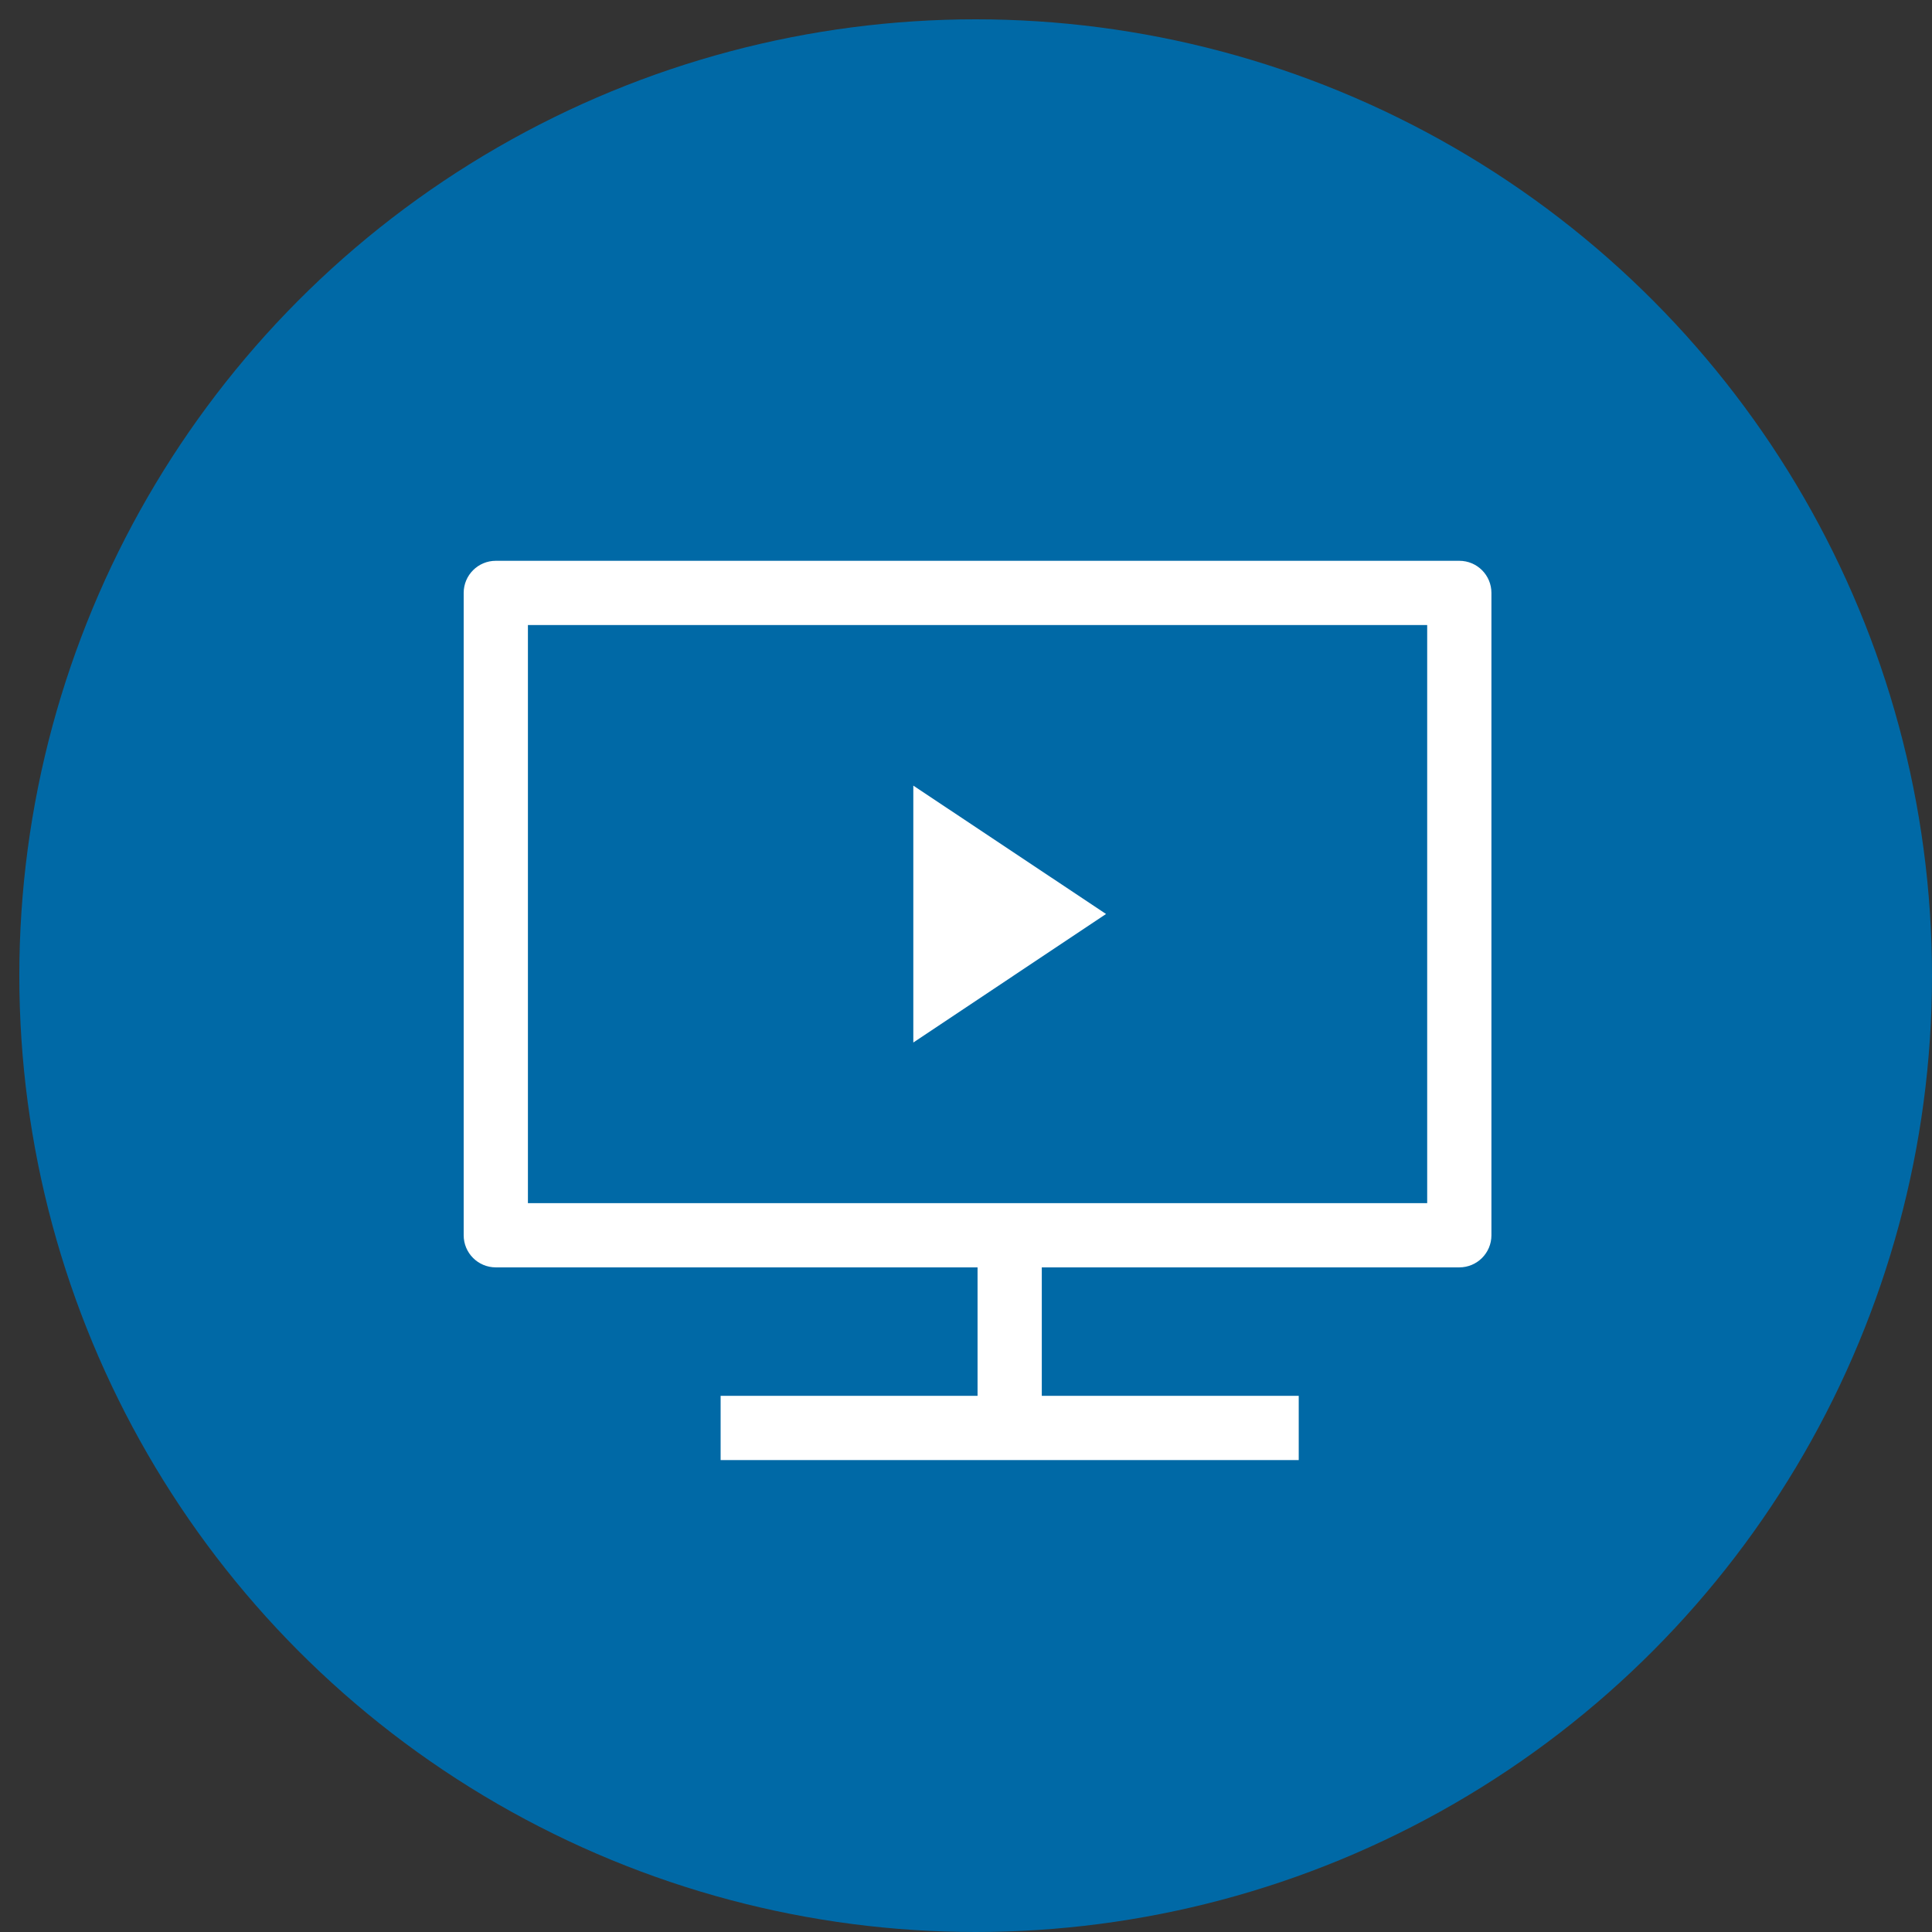
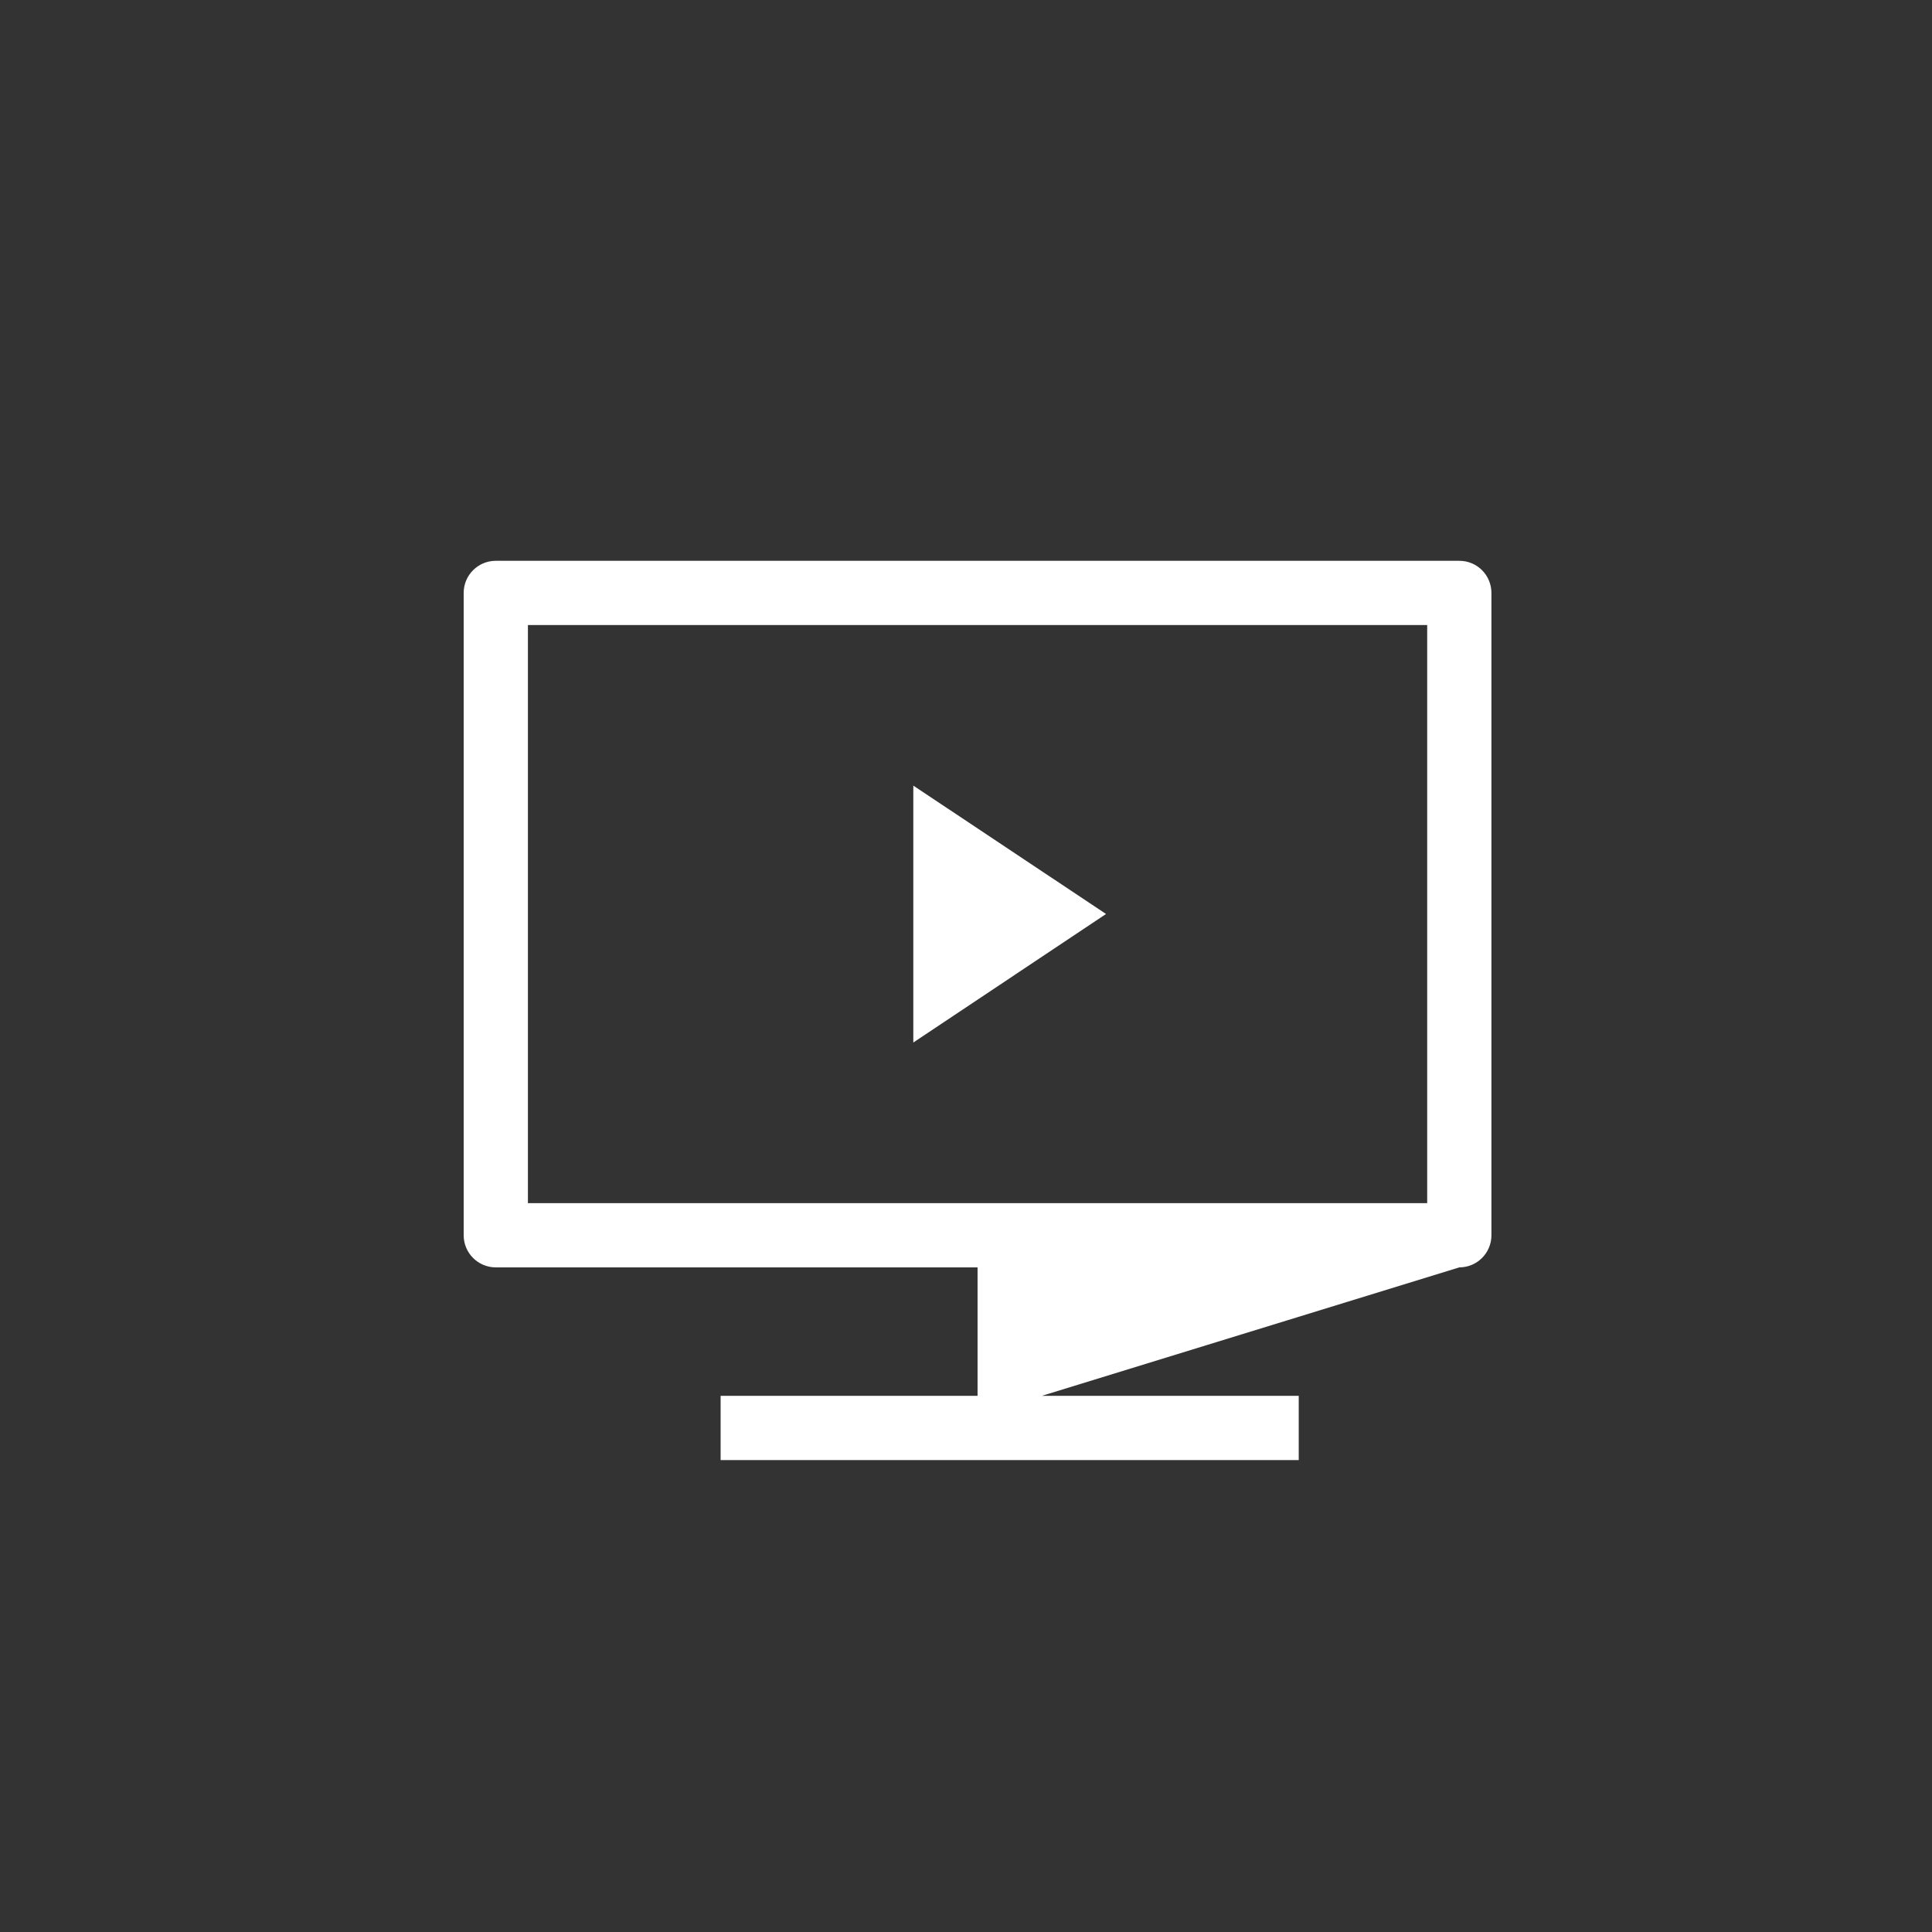
<svg xmlns="http://www.w3.org/2000/svg" width="100px" height="100px" viewBox="0 0 100 100" version="1.1">
  <rect x="0" y="0" width="100" height="100" fill="#333333" stroke="none" />
  <title>Smart TV</title>
  <desc>Created with Sketch.</desc>
  <defs />
  <g id="Smart-TV" stroke="none" stroke-width="1" fill="none" fill-rule="evenodd">
-     <circle id="Oval" fill="#0069A6" cx="50.5" cy="50.5" r="49.5" />
    <g id="smart-tv-(1)" transform="translate(24, 29)" fill="#FFFFFF" fill-rule="nonzero">
-       <path d="M51.534,0.027 L1.662,0.027 C0.744,0.027 0,0.77 0,1.689 L0,34.937 C0,35.855 0.744,36.599 1.662,36.599 L26.598,36.599 L26.598,43.249 L13.299,43.249 L13.299,46.573 L43.222,46.573 L43.222,43.249 L29.923,43.249 L29.923,36.599 L51.534,36.599 C52.453,36.599 53.196,35.855 53.196,34.937 L53.196,1.689 C53.196,0.77 52.453,0.027 51.534,0.027 Z M49.871,33.274 L3.325,33.274 L3.325,3.351 L49.871,3.351 L49.871,33.274 Z" id="Shape" />
+       <path d="M51.534,0.027 L1.662,0.027 C0.744,0.027 0,0.77 0,1.689 L0,34.937 C0,35.855 0.744,36.599 1.662,36.599 L26.598,36.599 L26.598,43.249 L13.299,43.249 L13.299,46.573 L43.222,46.573 L43.222,43.249 L29.923,43.249 L51.534,36.599 C52.453,36.599 53.196,35.855 53.196,34.937 L53.196,1.689 C53.196,0.77 52.453,0.027 51.534,0.027 Z M49.871,33.274 L3.325,33.274 L3.325,3.351 L49.871,3.351 L49.871,33.274 Z" id="Shape" />
      <polygon id="Shape" points="23.273 11.663 33.248 18.308 23.273 24.961" />
    </g>
  </g>
</svg>